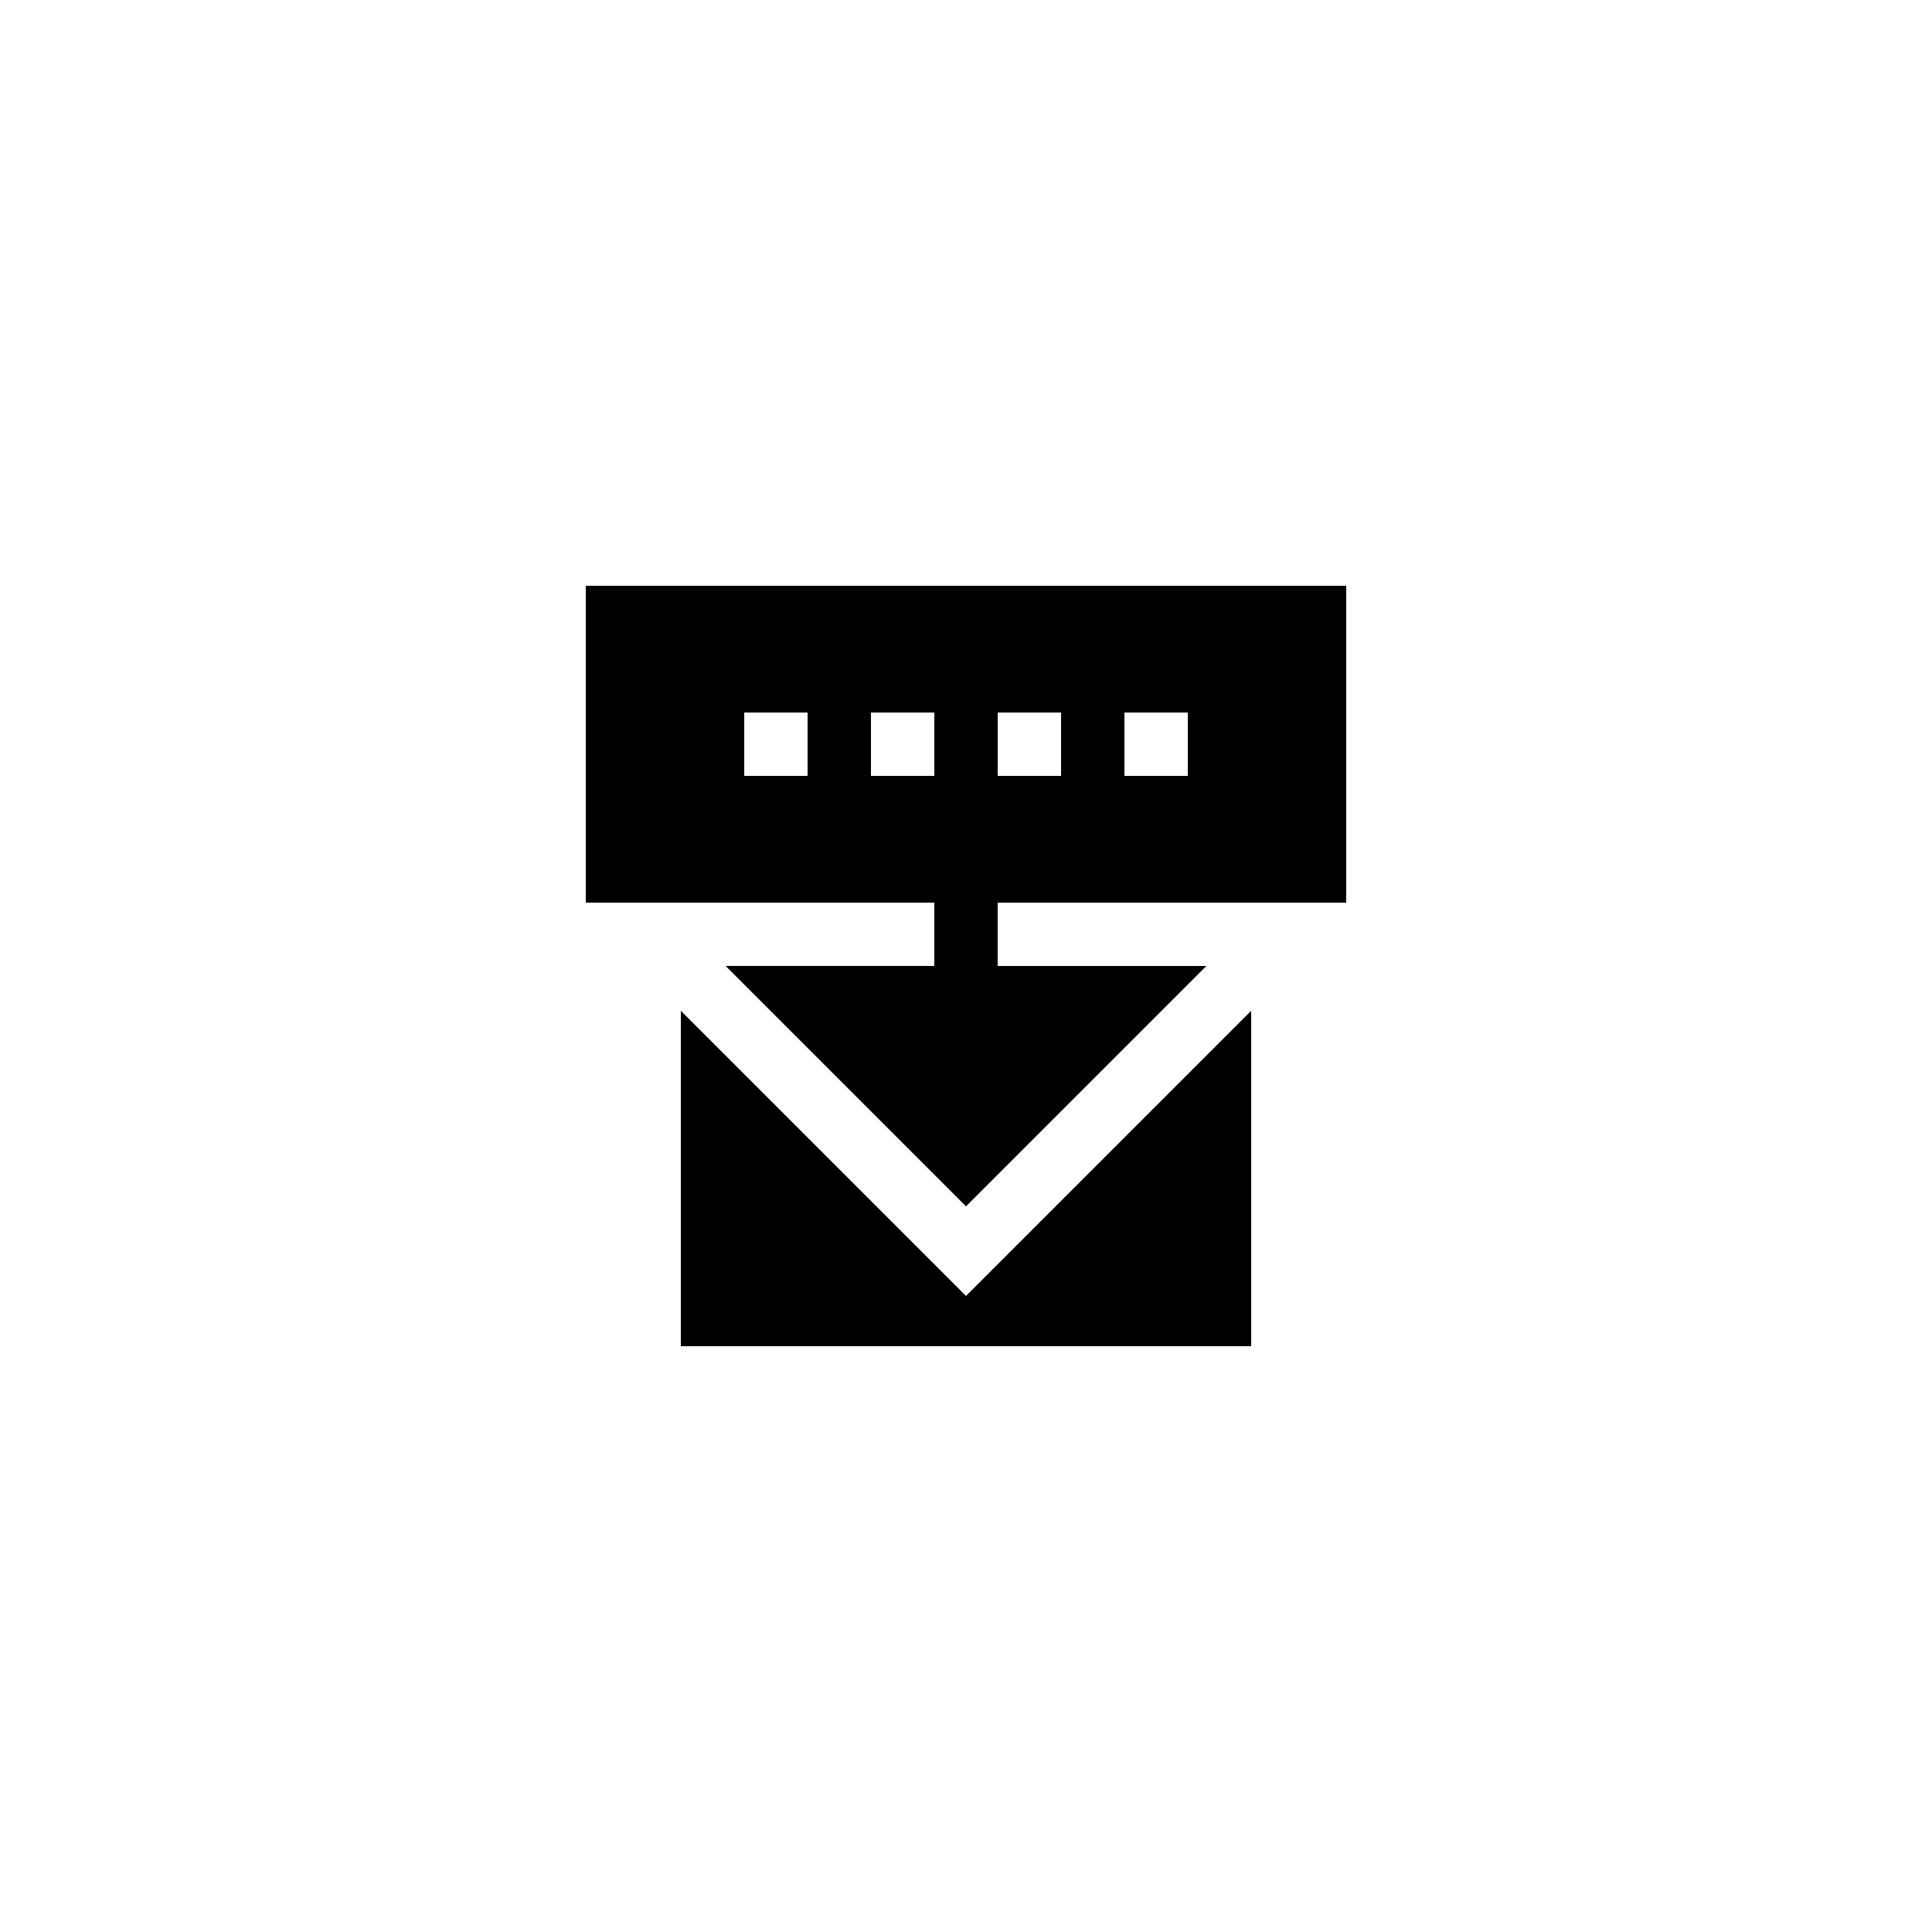
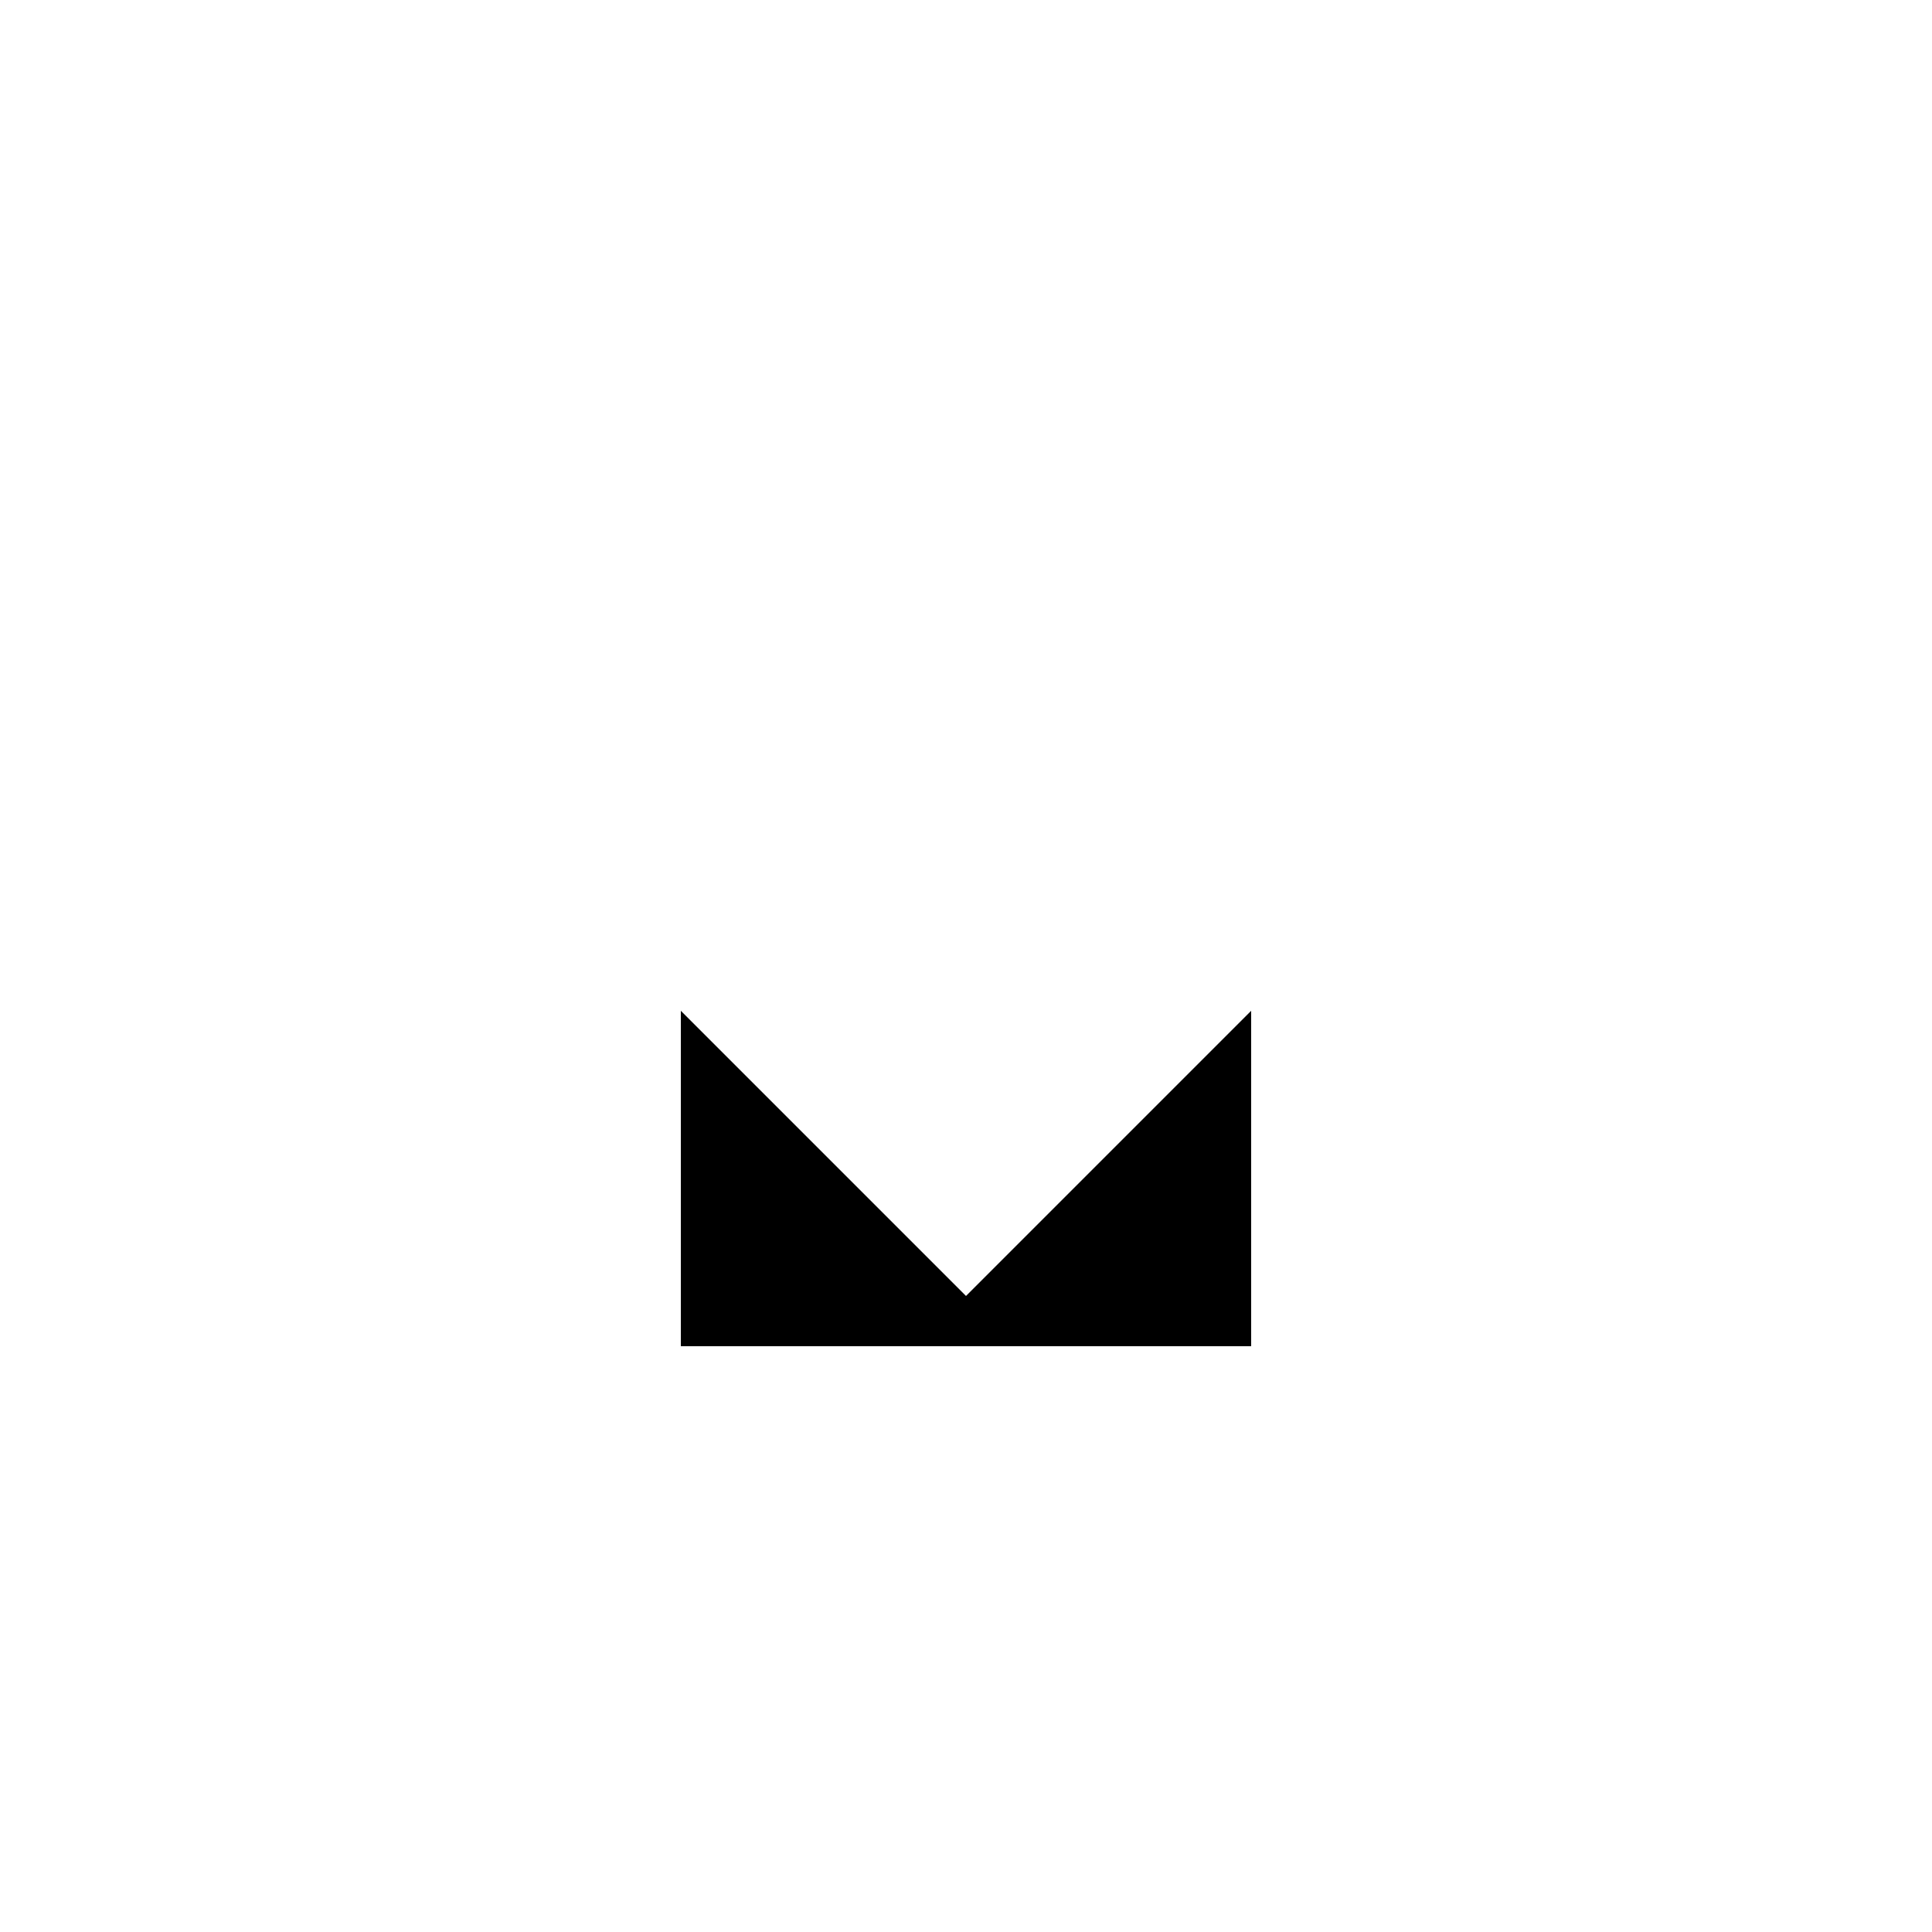
<svg xmlns="http://www.w3.org/2000/svg" fill="#000000" width="800px" height="800px" version="1.1" viewBox="144 144 512 512">
  <g>
    <path d="m324.43 411.87v88.891h151.14v-88.891l-75.57 75.574z" />
-     <path d="m299.24 383.2h92.363v16.793h-55.301l63.699 63.699 63.695-63.695h-55.301v-16.793h92.363l0.004-83.969h-201.52zm142.75-50.379h16.793v16.793h-16.793zm-33.59 0h16.793v16.793h-16.793zm-33.586 0h16.793v16.793h-16.793zm-33.586 0h16.793v16.793h-16.793z" />
  </g>
</svg>